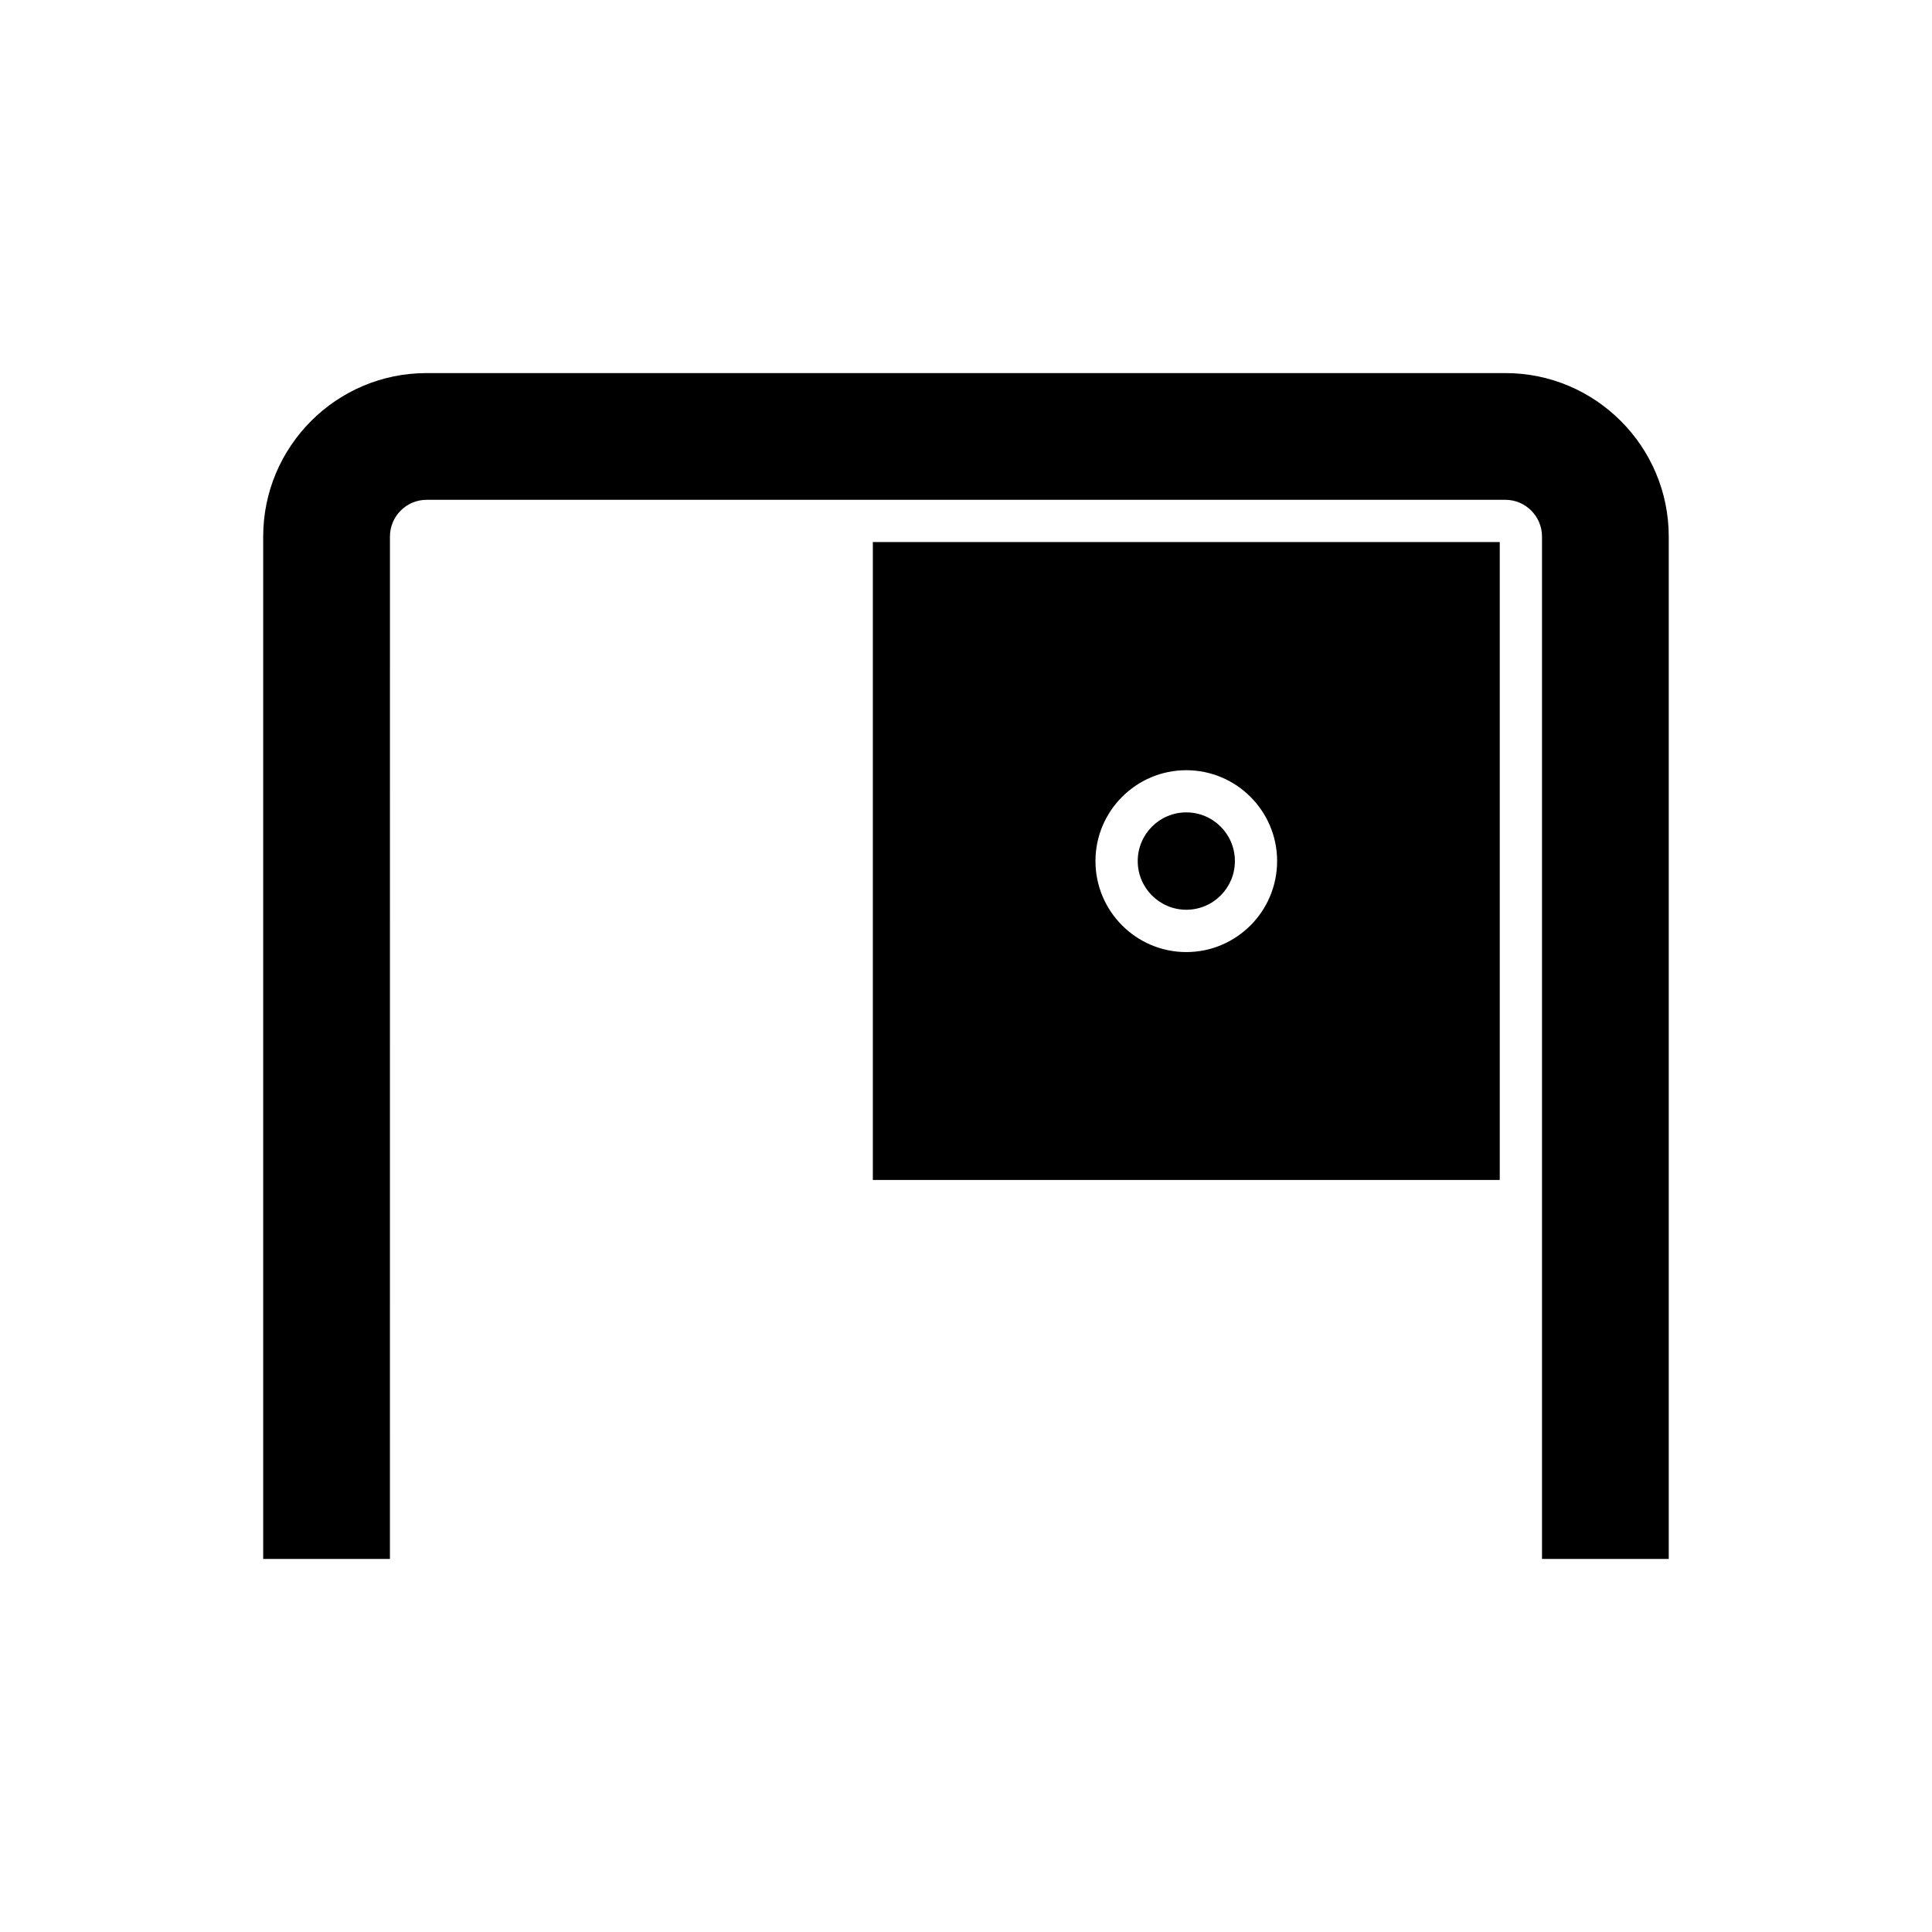
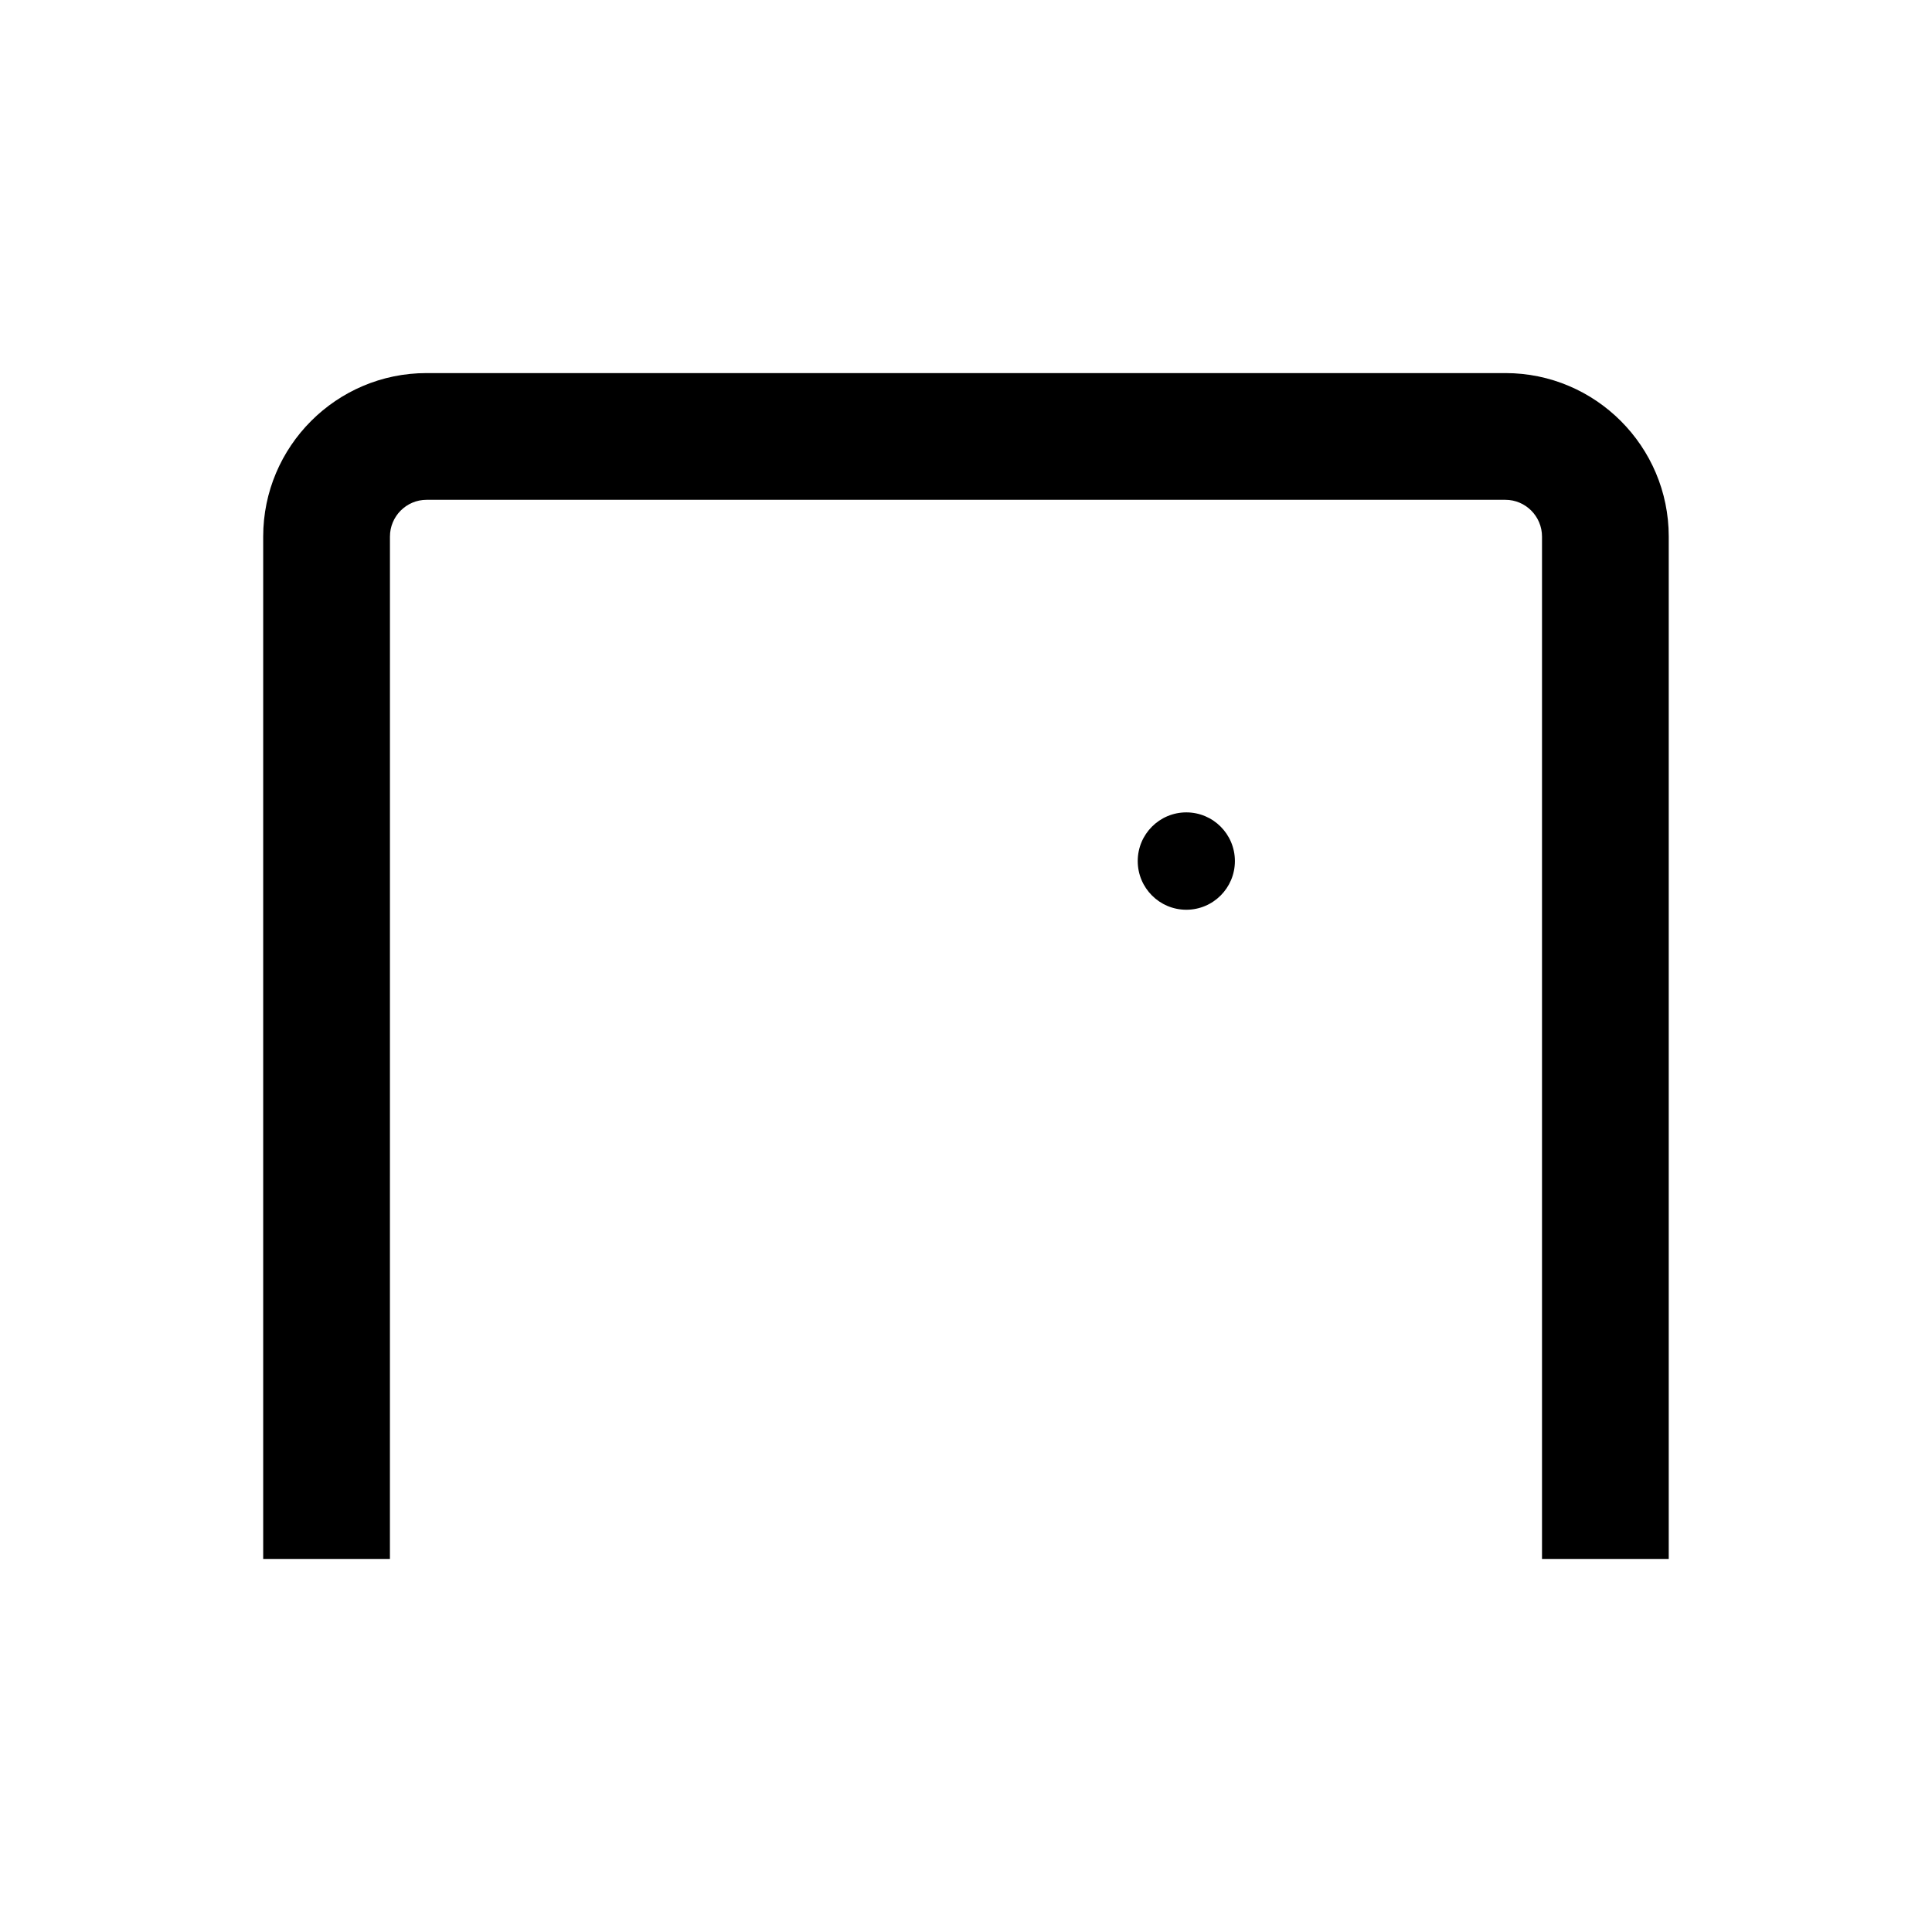
<svg xmlns="http://www.w3.org/2000/svg" fill="#000000" width="800px" height="800px" version="1.1" viewBox="144 144 512 512">
  <g>
    <path d="m247.34 286.2c0-5.375 4.367-9.742 9.684-9.742h285.94c5.316 0 9.684 4.367 9.684 9.742v270.94h33.586v-270.94c0-23.902-19.426-43.328-43.273-43.328h-285.94c-23.848 0-43.273 19.426-43.273 43.328v270.94h33.586z" />
-     <path d="m375.31 287.65v169.05h166.14v-169.05zm83.07 108.66c-13.266 0-24.07-10.805-24.07-24.125 0-13.266 10.805-24.07 24.07-24.07 13.266 0 24.07 10.805 24.07 24.07 0.004 13.32-10.801 24.125-24.07 24.125z" />
    <path d="m471.26 372.19c0 7.125-5.762 12.902-12.875 12.902-7.109 0-12.875-5.777-12.875-12.902s5.766-12.902 12.875-12.902c7.113 0 12.875 5.777 12.875 12.902" />
  </g>
</svg>